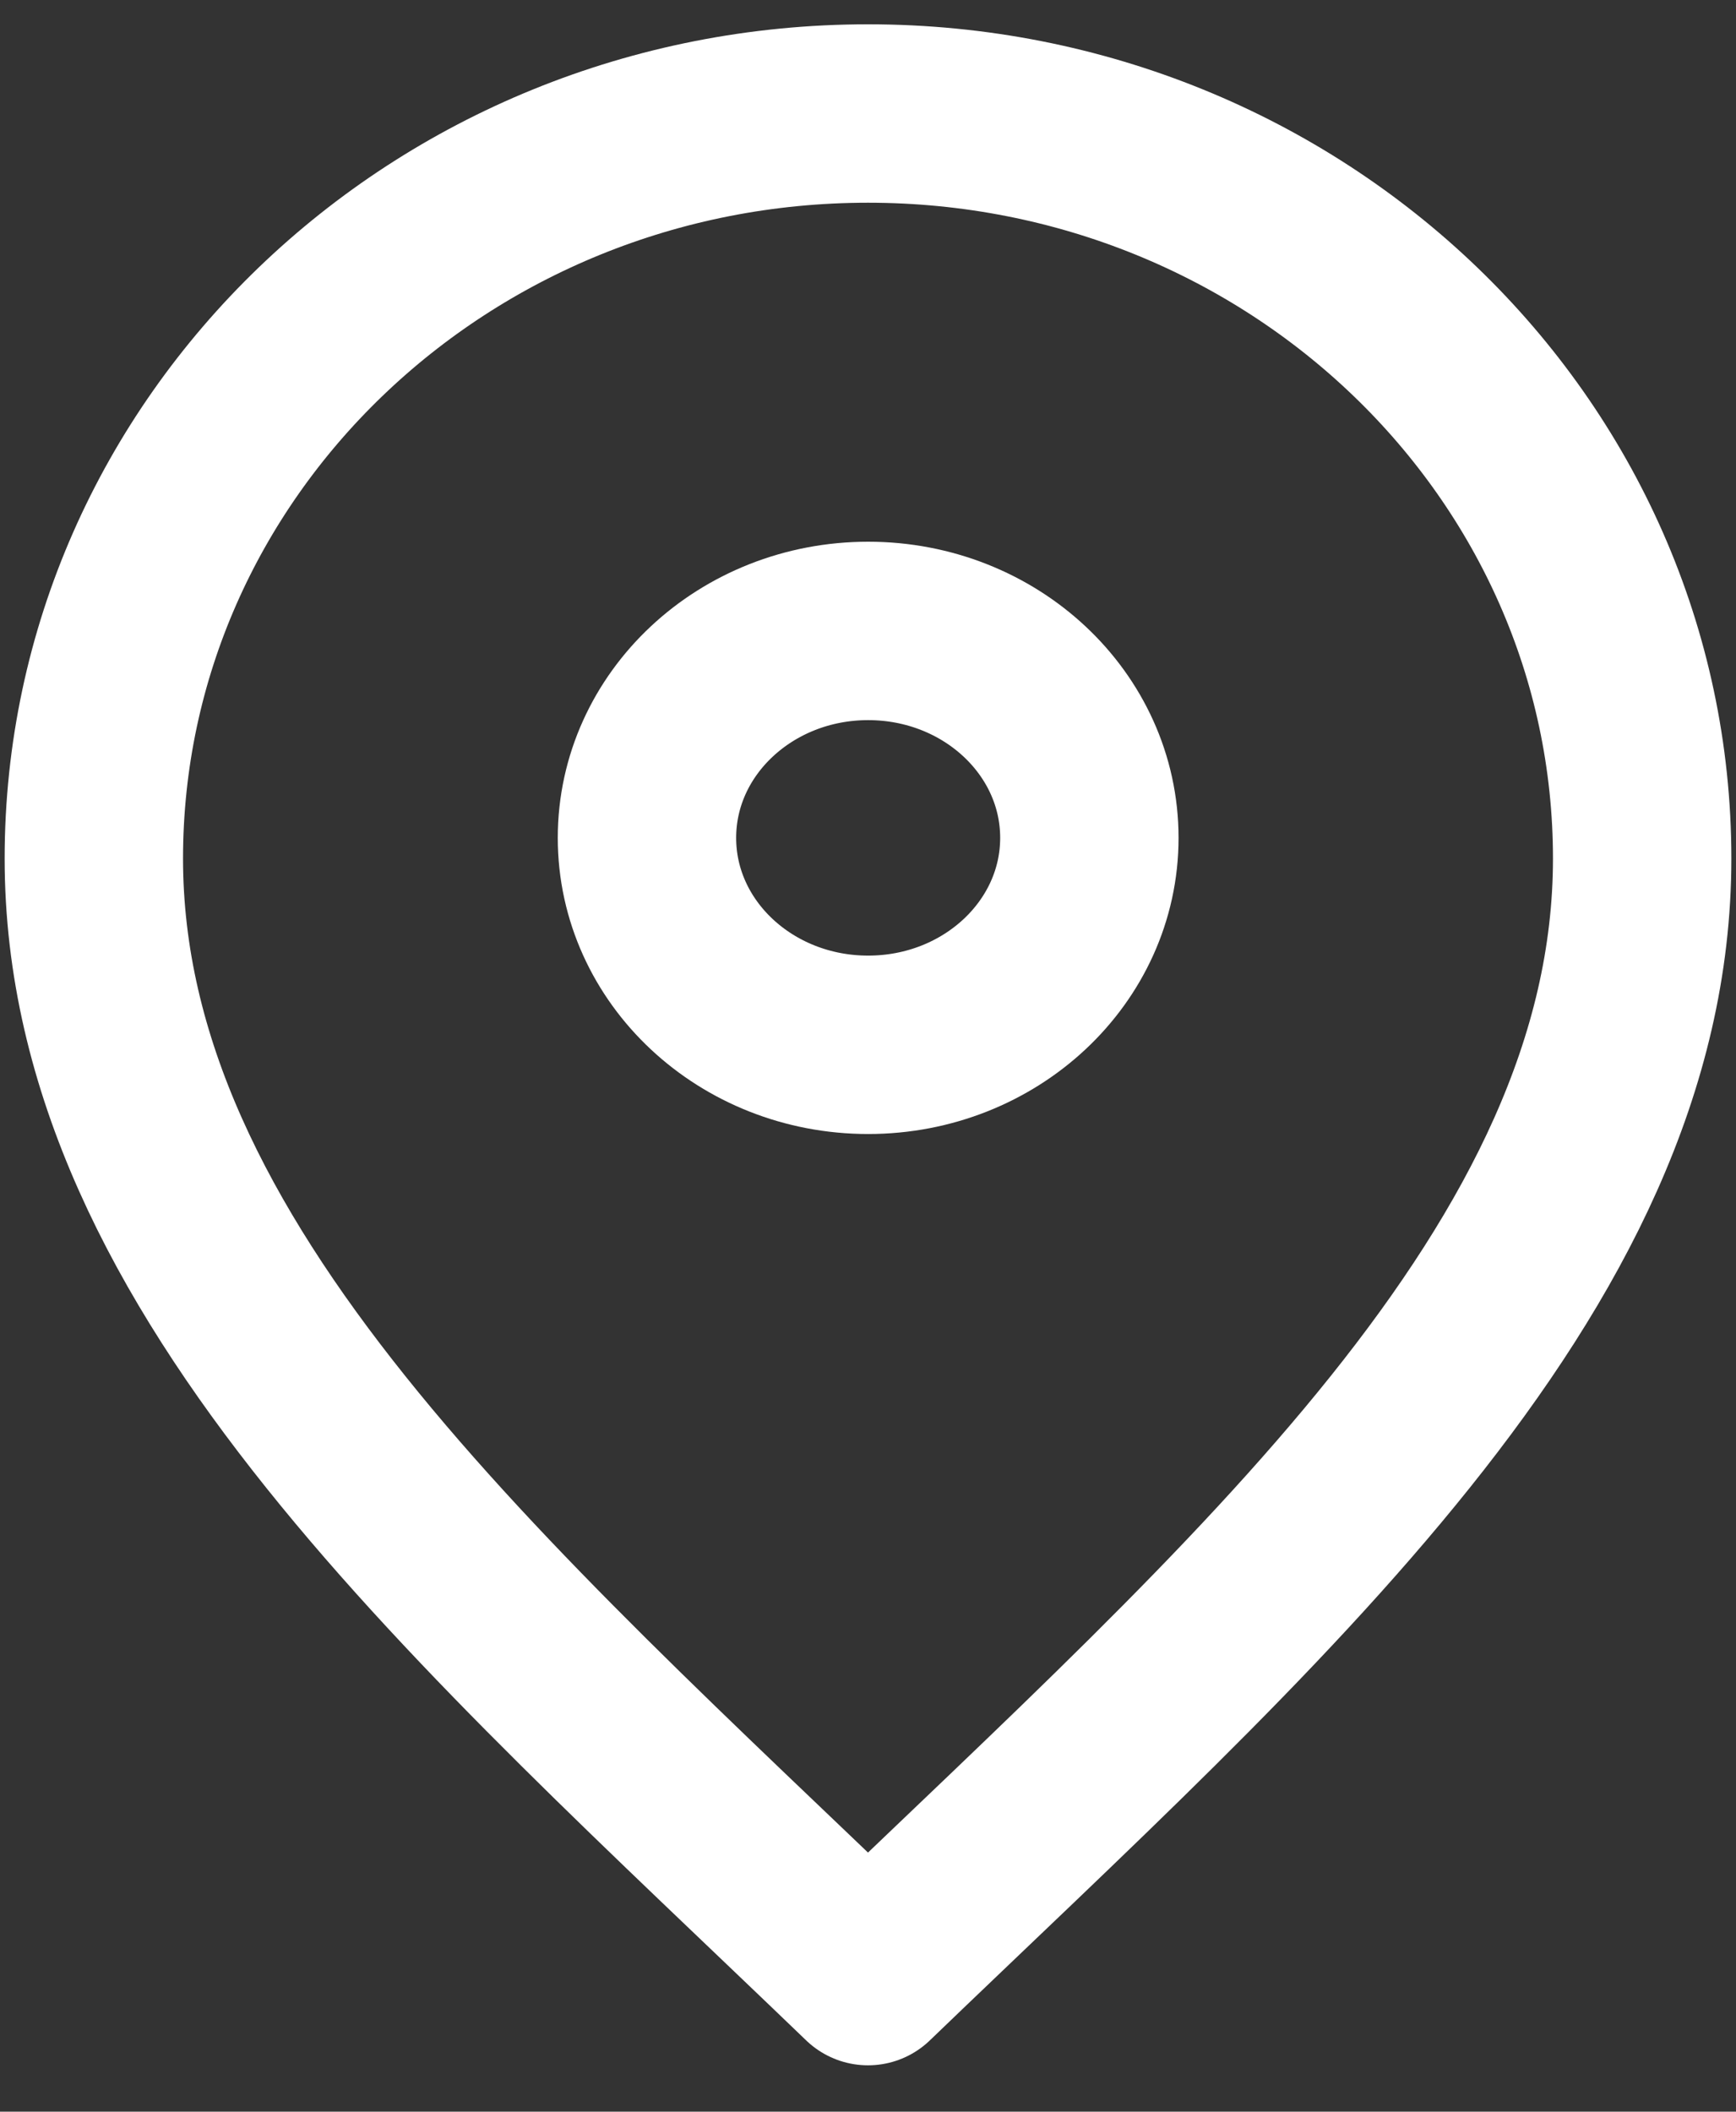
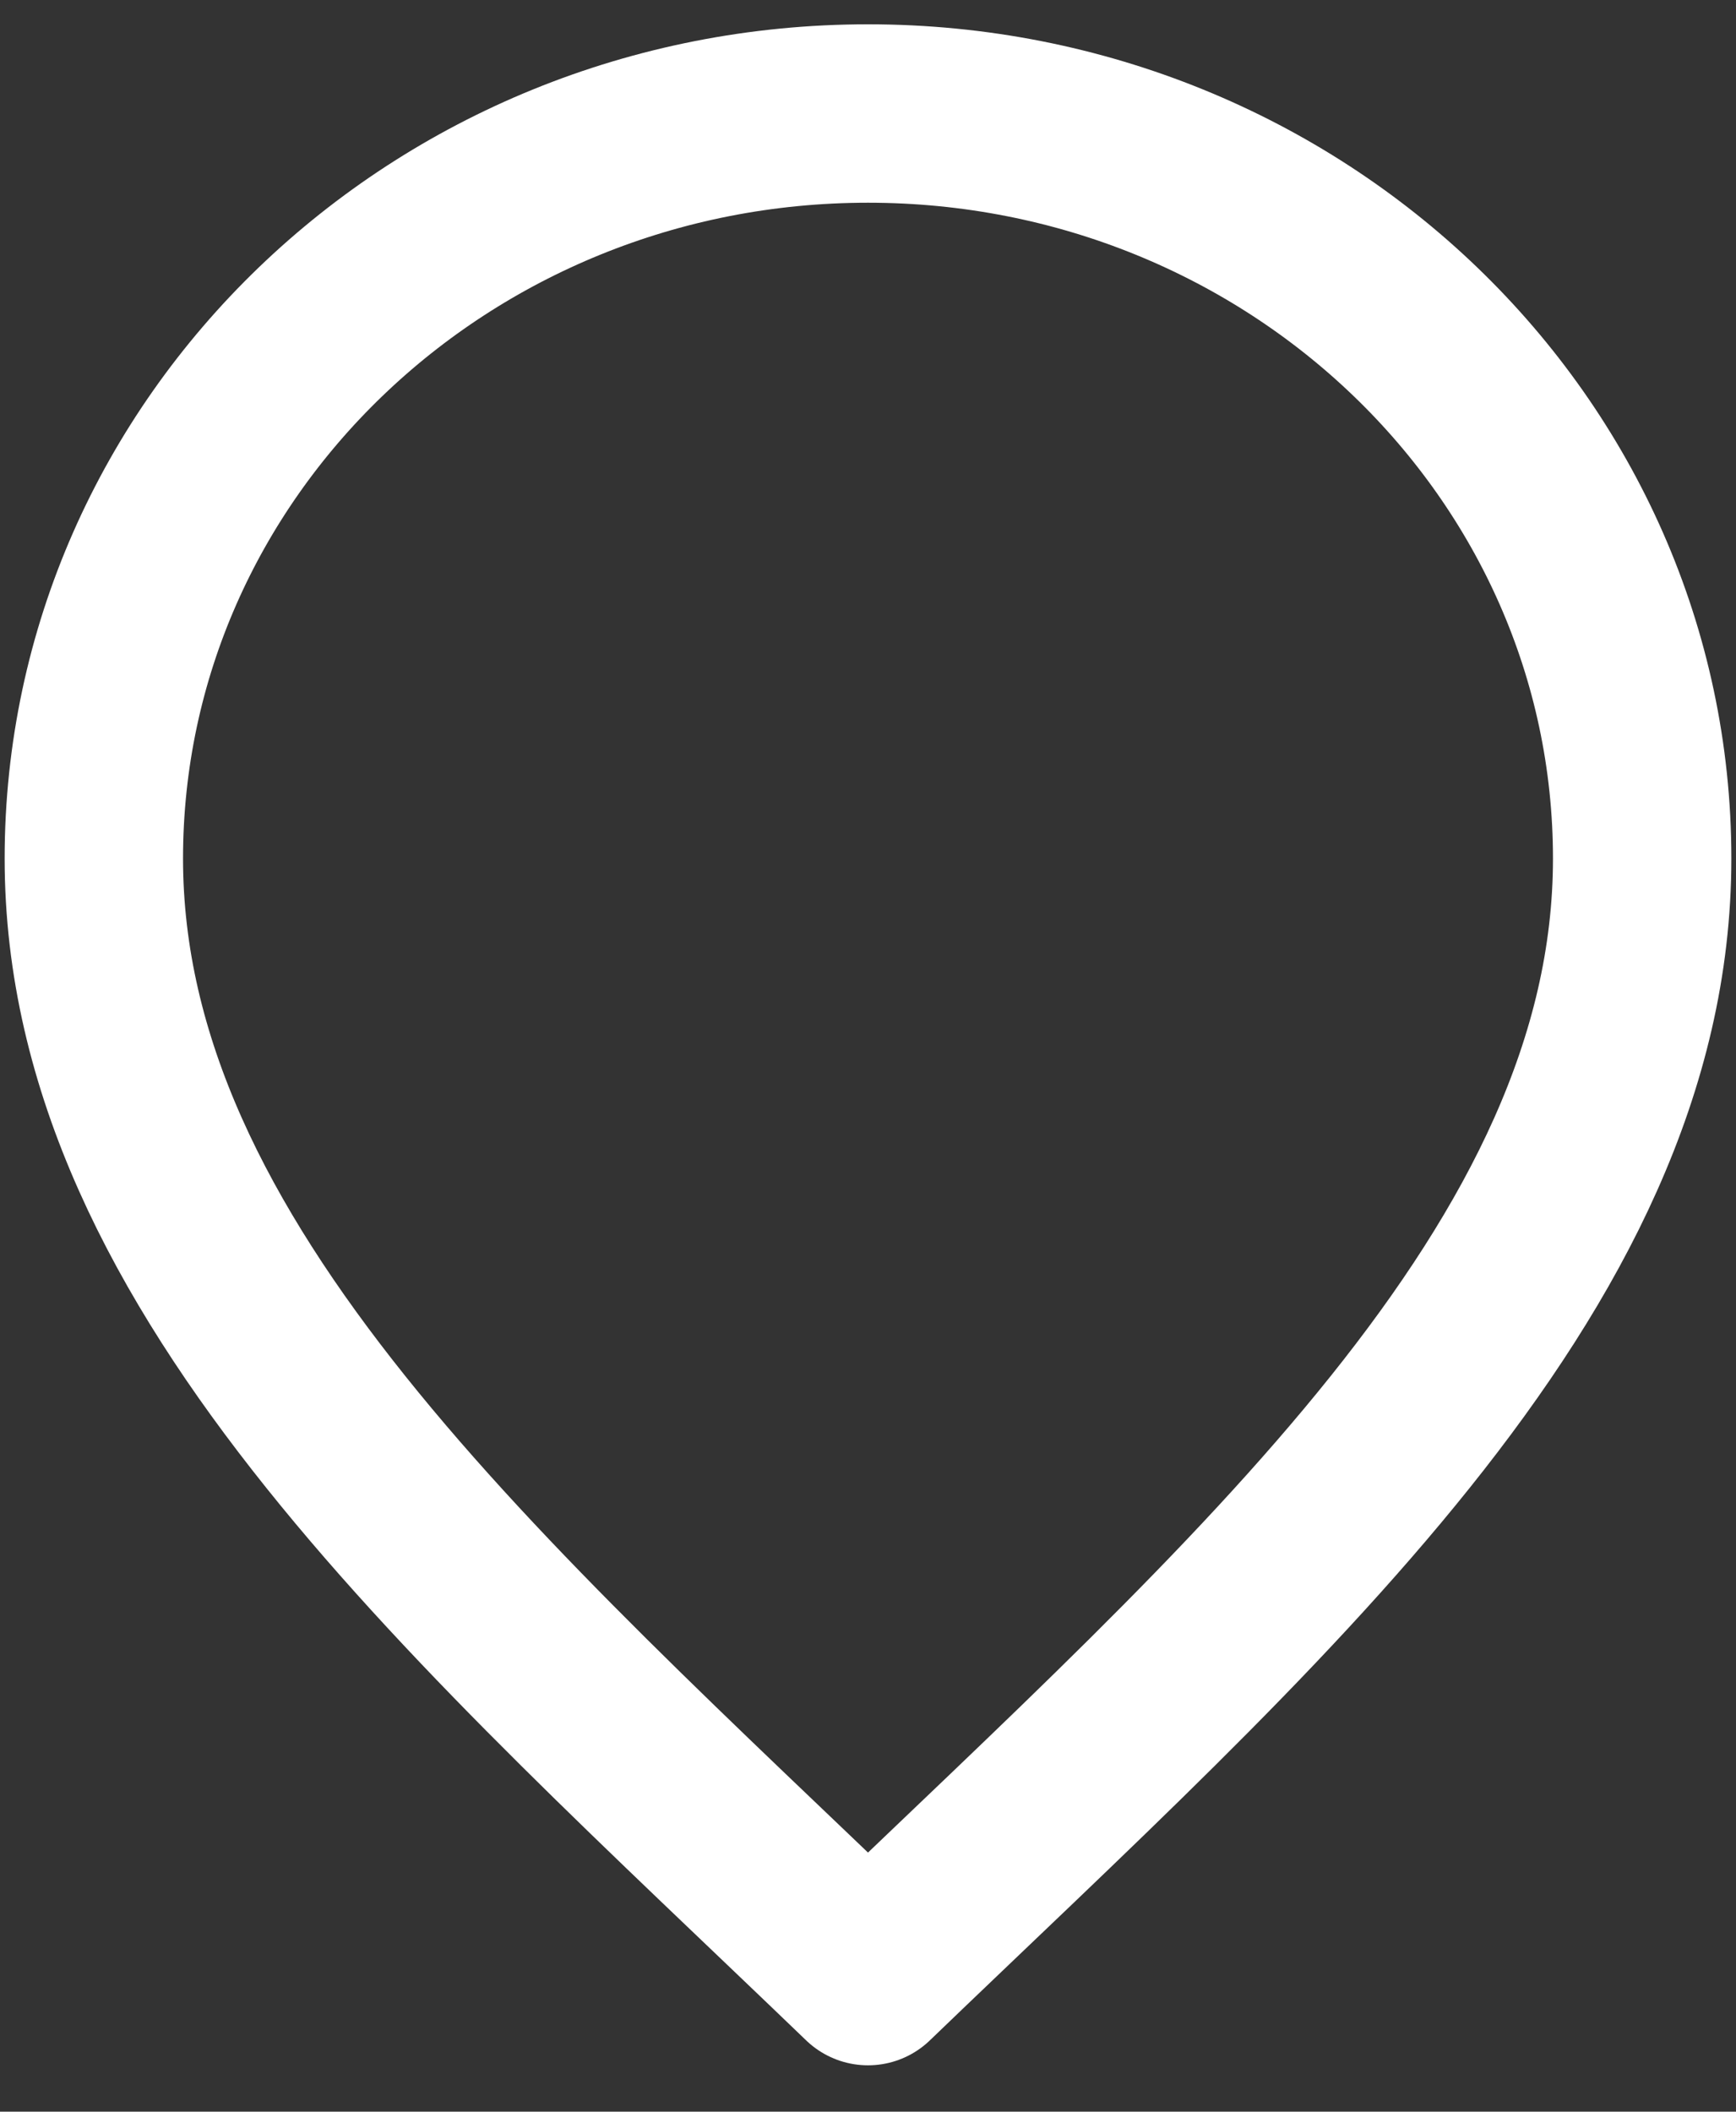
<svg xmlns="http://www.w3.org/2000/svg" width="37" height="45" viewBox="0 0 37 45" fill="none">
  <rect x="0" y="0" width="37" height="45" fill="#333333" stroke="none" />
  <path d="M18.5 42.111C26.75 34.172 35 27.064 35 18.296C35 9.528 27.613 2.419 18.5 2.419C9.387 2.419 2 9.528 2 18.296C2 27.064 10.25 34.172 18.5 42.111Z" stroke="white" stroke-width="3.802" stroke-linecap="round" stroke-linejoin="round" />
-   <path d="M18.503 22.265C21.107 22.265 23.218 20.291 23.218 17.855C23.218 15.419 21.107 13.445 18.503 13.445C15.9 13.445 13.789 15.419 13.789 17.855C13.789 20.291 15.9 22.265 18.503 22.265Z" stroke="white" stroke-width="3.802" stroke-linecap="round" stroke-linejoin="round" />
</svg>